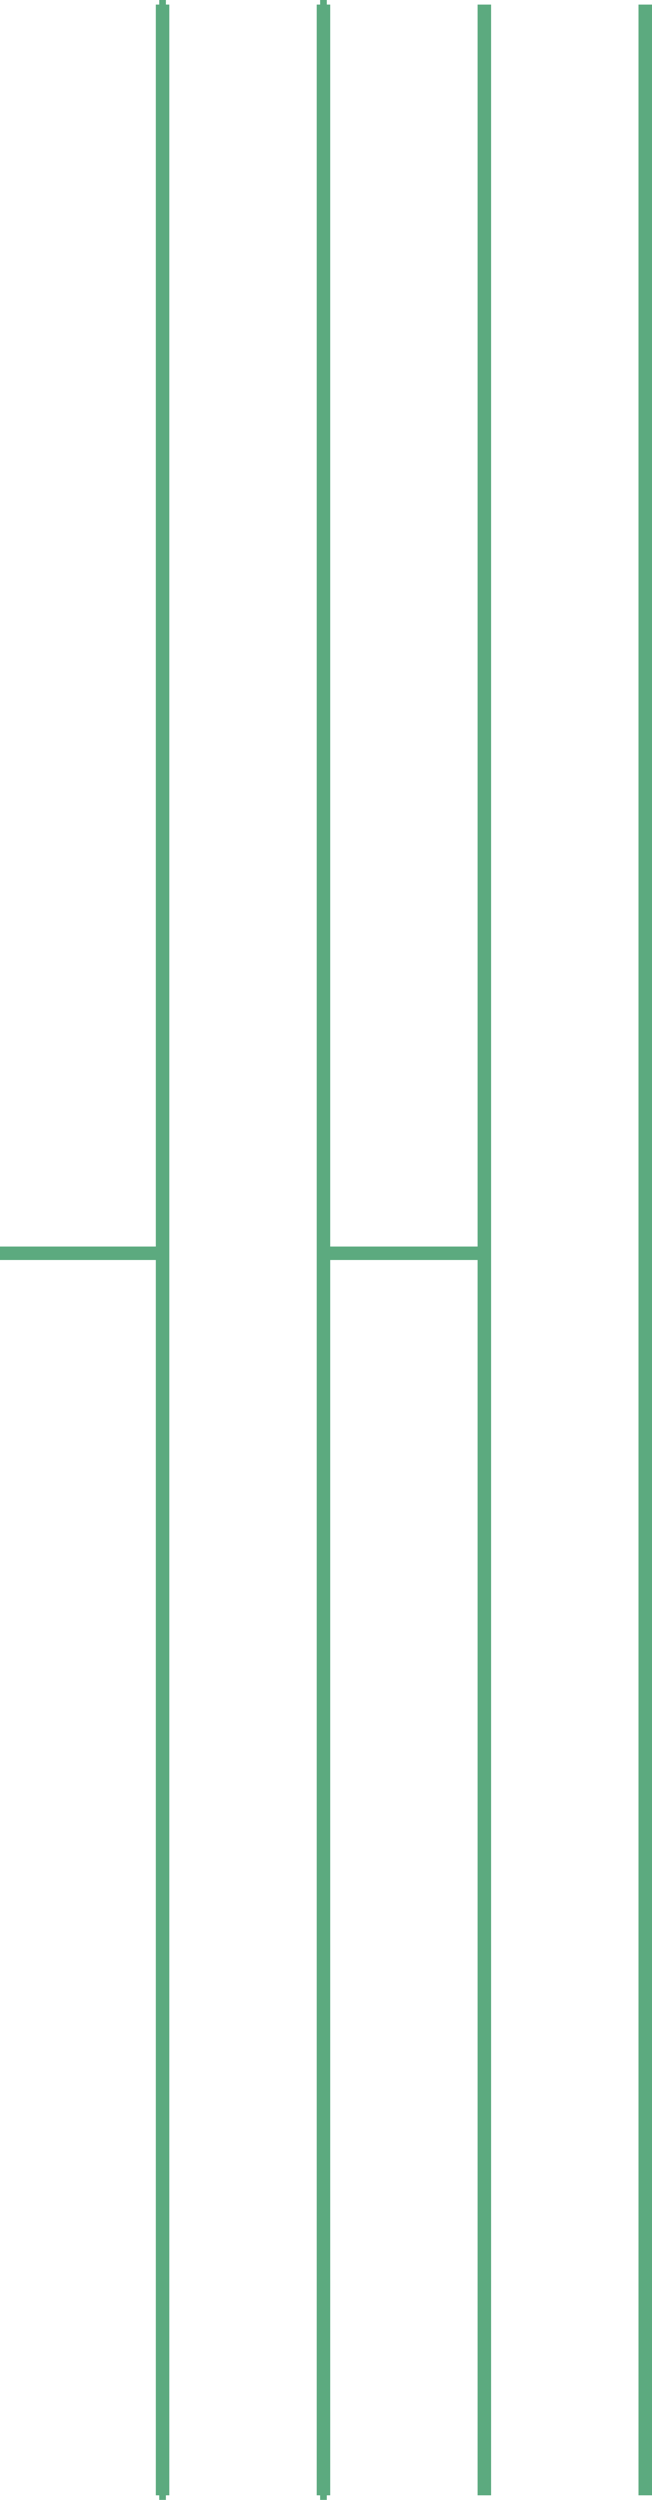
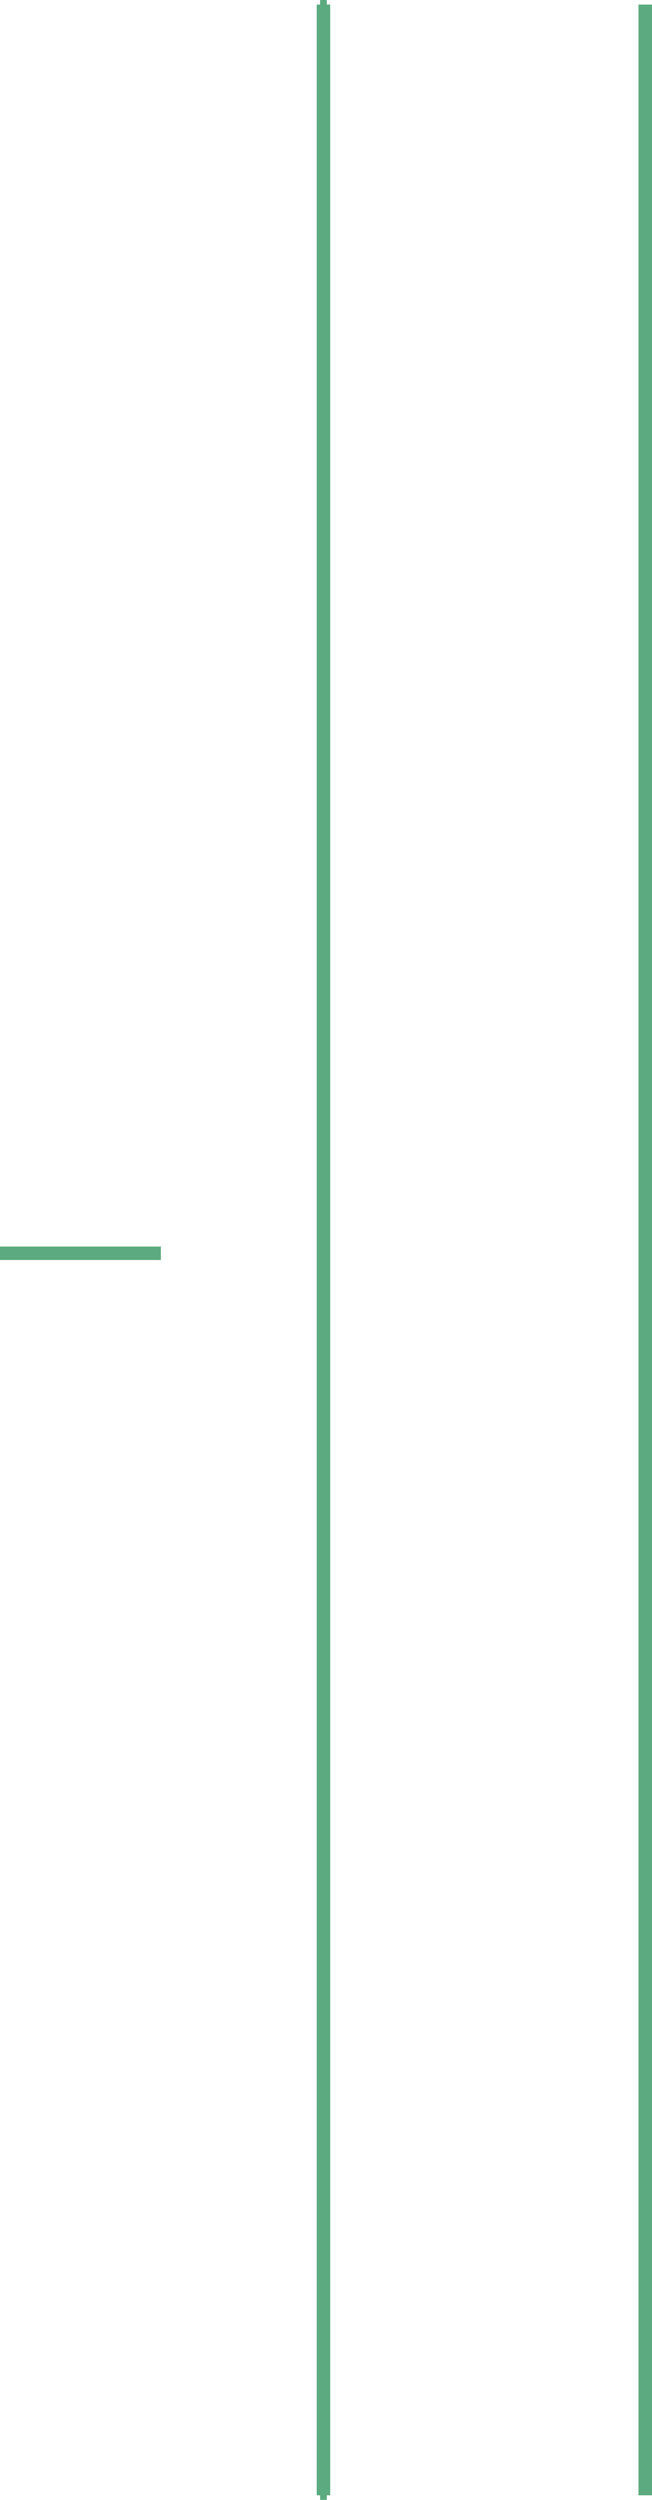
<svg xmlns="http://www.w3.org/2000/svg" width="48.285" height="185" viewBox="0 0 48.285 185">
  <defs>
    <style>.a{fill:#5caa7f;}</style>
  </defs>
  <rect class="a" x="703.231" y="280.999" width="1" height="184.323" transform="translate(751.516 465.661) rotate(-180)" />
-   <rect class="a" x="691.316" y="280.999" width="1" height="184.323" transform="translate(727.685 465.661) rotate(-180)" />
  <rect class="a" x="679.652" y="280.661" width="0.496" height="185" transform="translate(703.855 465.661) rotate(-180)" />
-   <rect class="a" x="667.737" y="280.661" width="0.496" height="185" transform="translate(680.024 465.661) rotate(-180)" />
-   <rect class="a" x="679.9" y="372.91" width="11.915" height="0.996" transform="translate(715.77 466.155) rotate(-180)" />
  <rect class="a" x="679.4" y="280.999" width="1" height="184.323" transform="translate(703.855 465.661) rotate(-180)" />
-   <rect class="a" x="667.485" y="280.999" width="1" height="184.323" transform="translate(680.024 465.661) rotate(-180)" />
  <rect class="a" x="655.946" y="372.91" width="11.915" height="0.996" transform="translate(667.861 466.155) rotate(-180)" />
</svg>